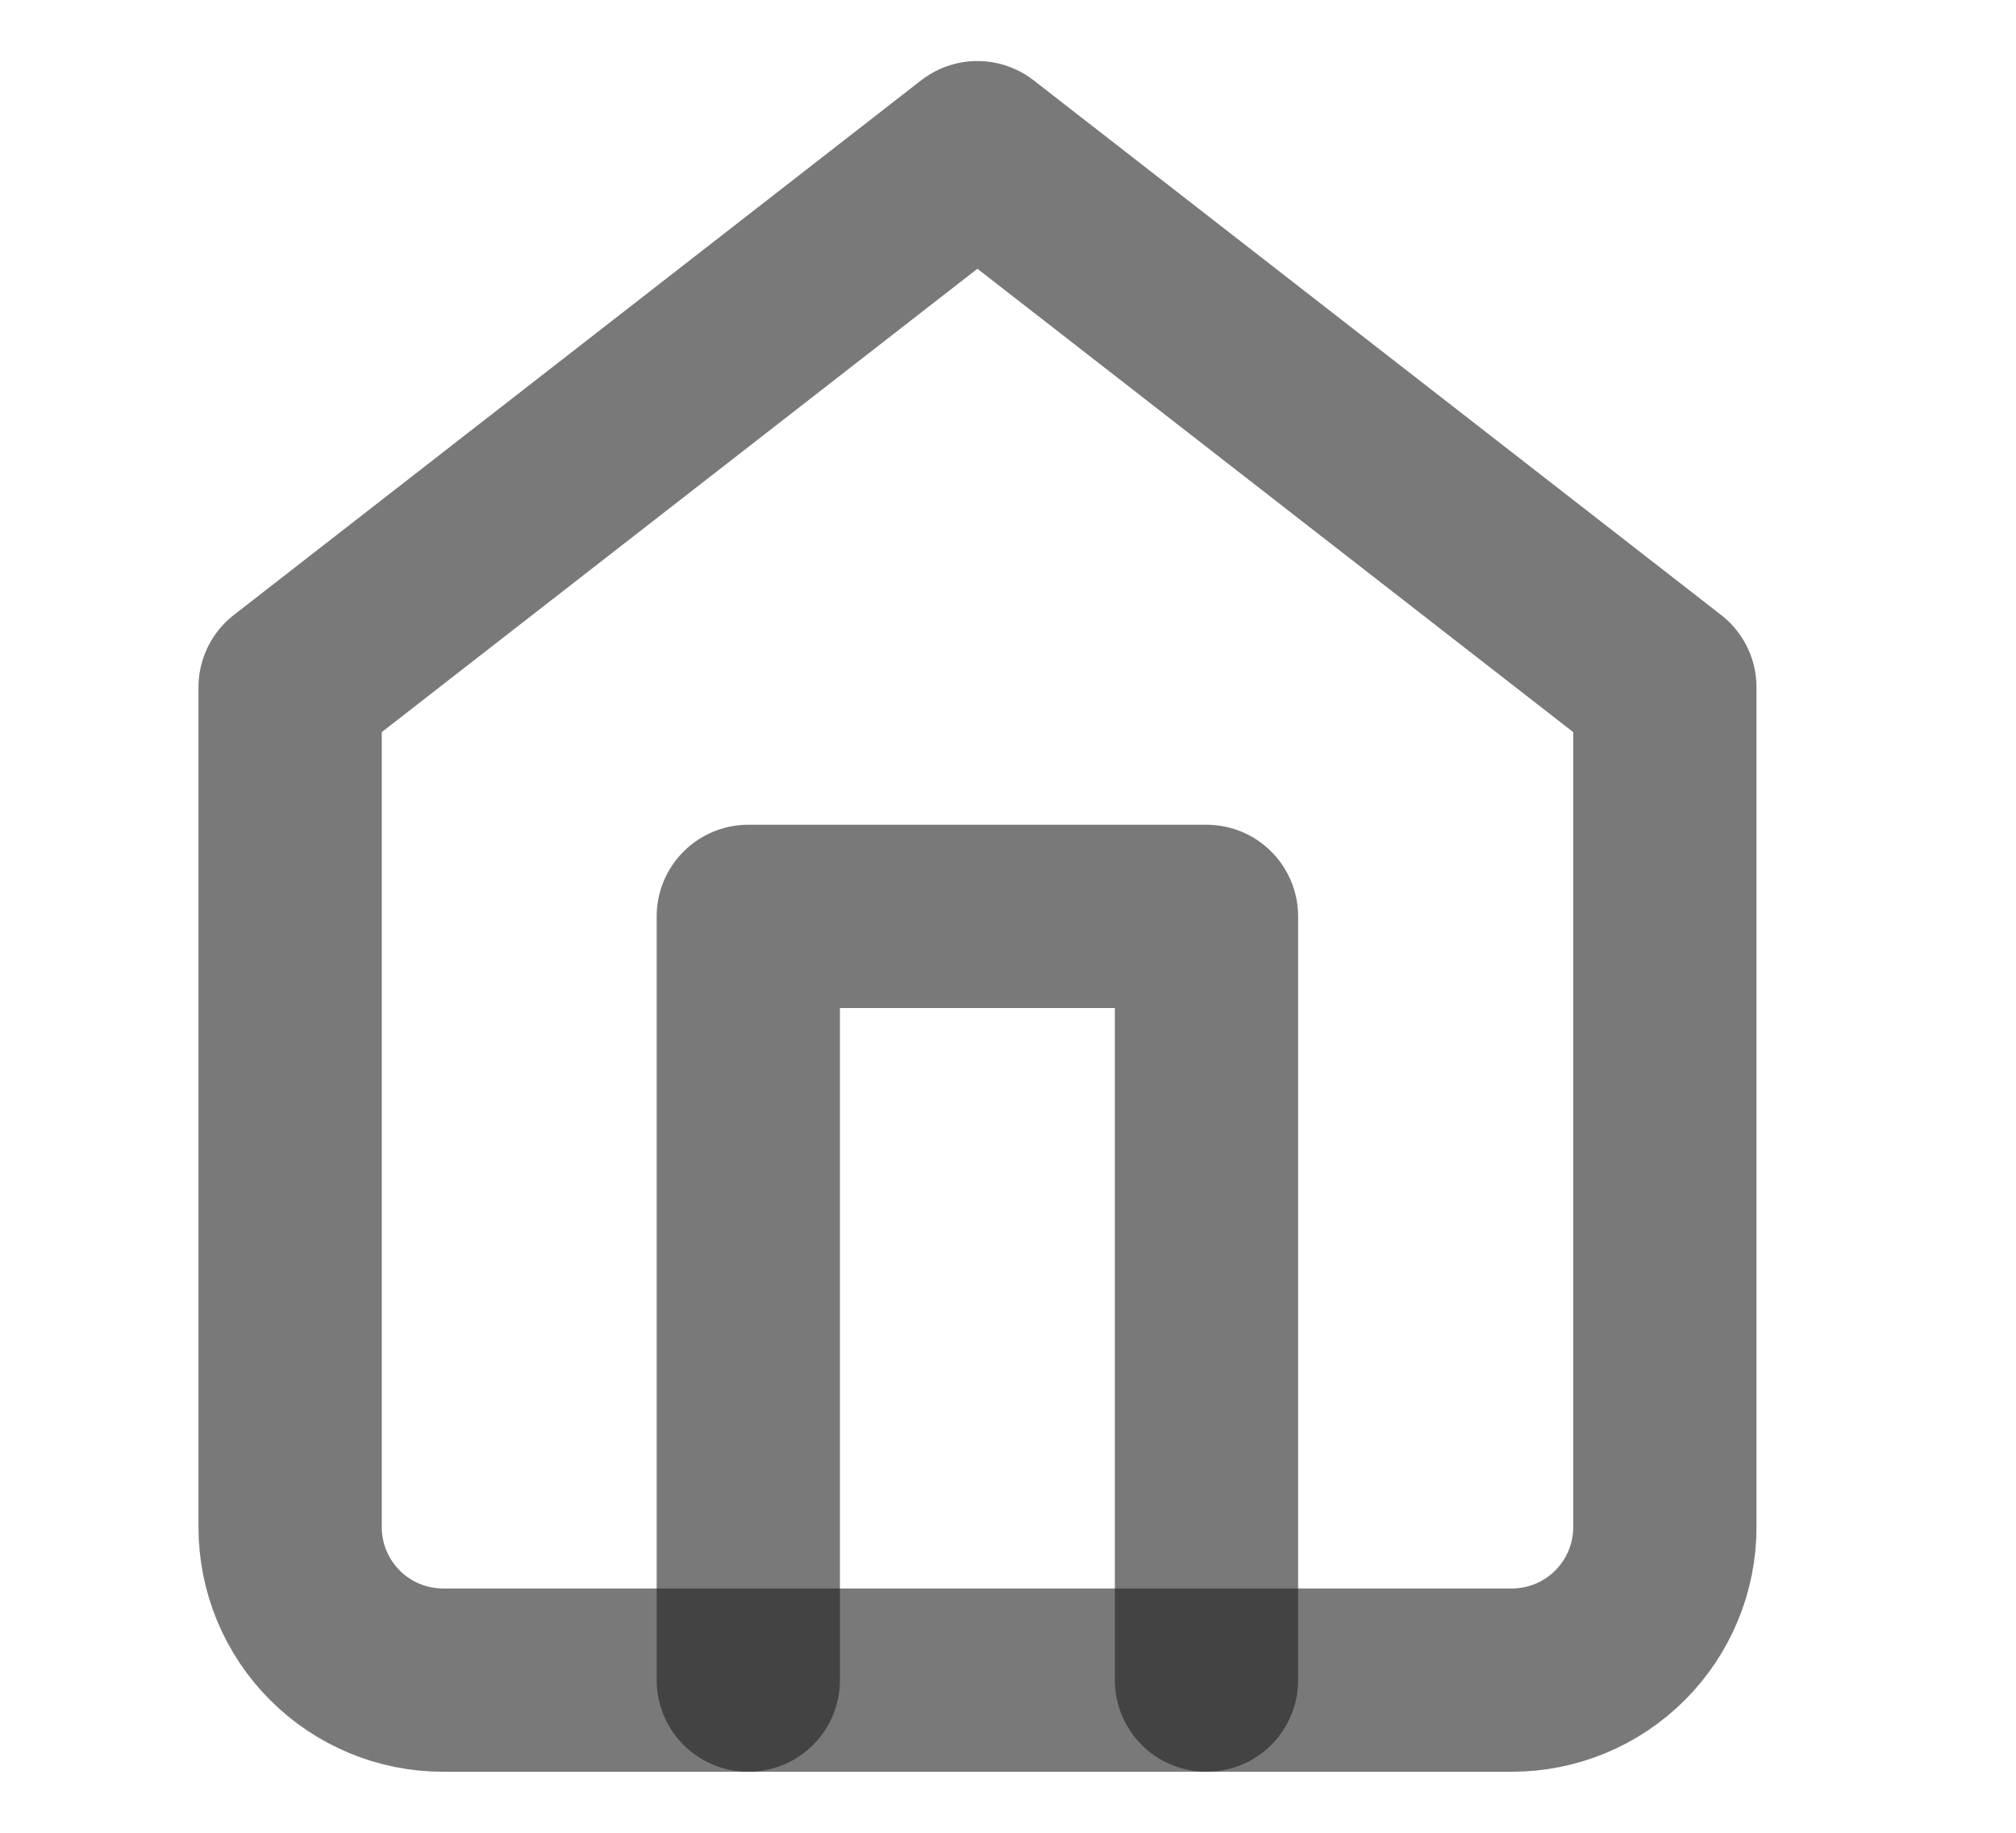
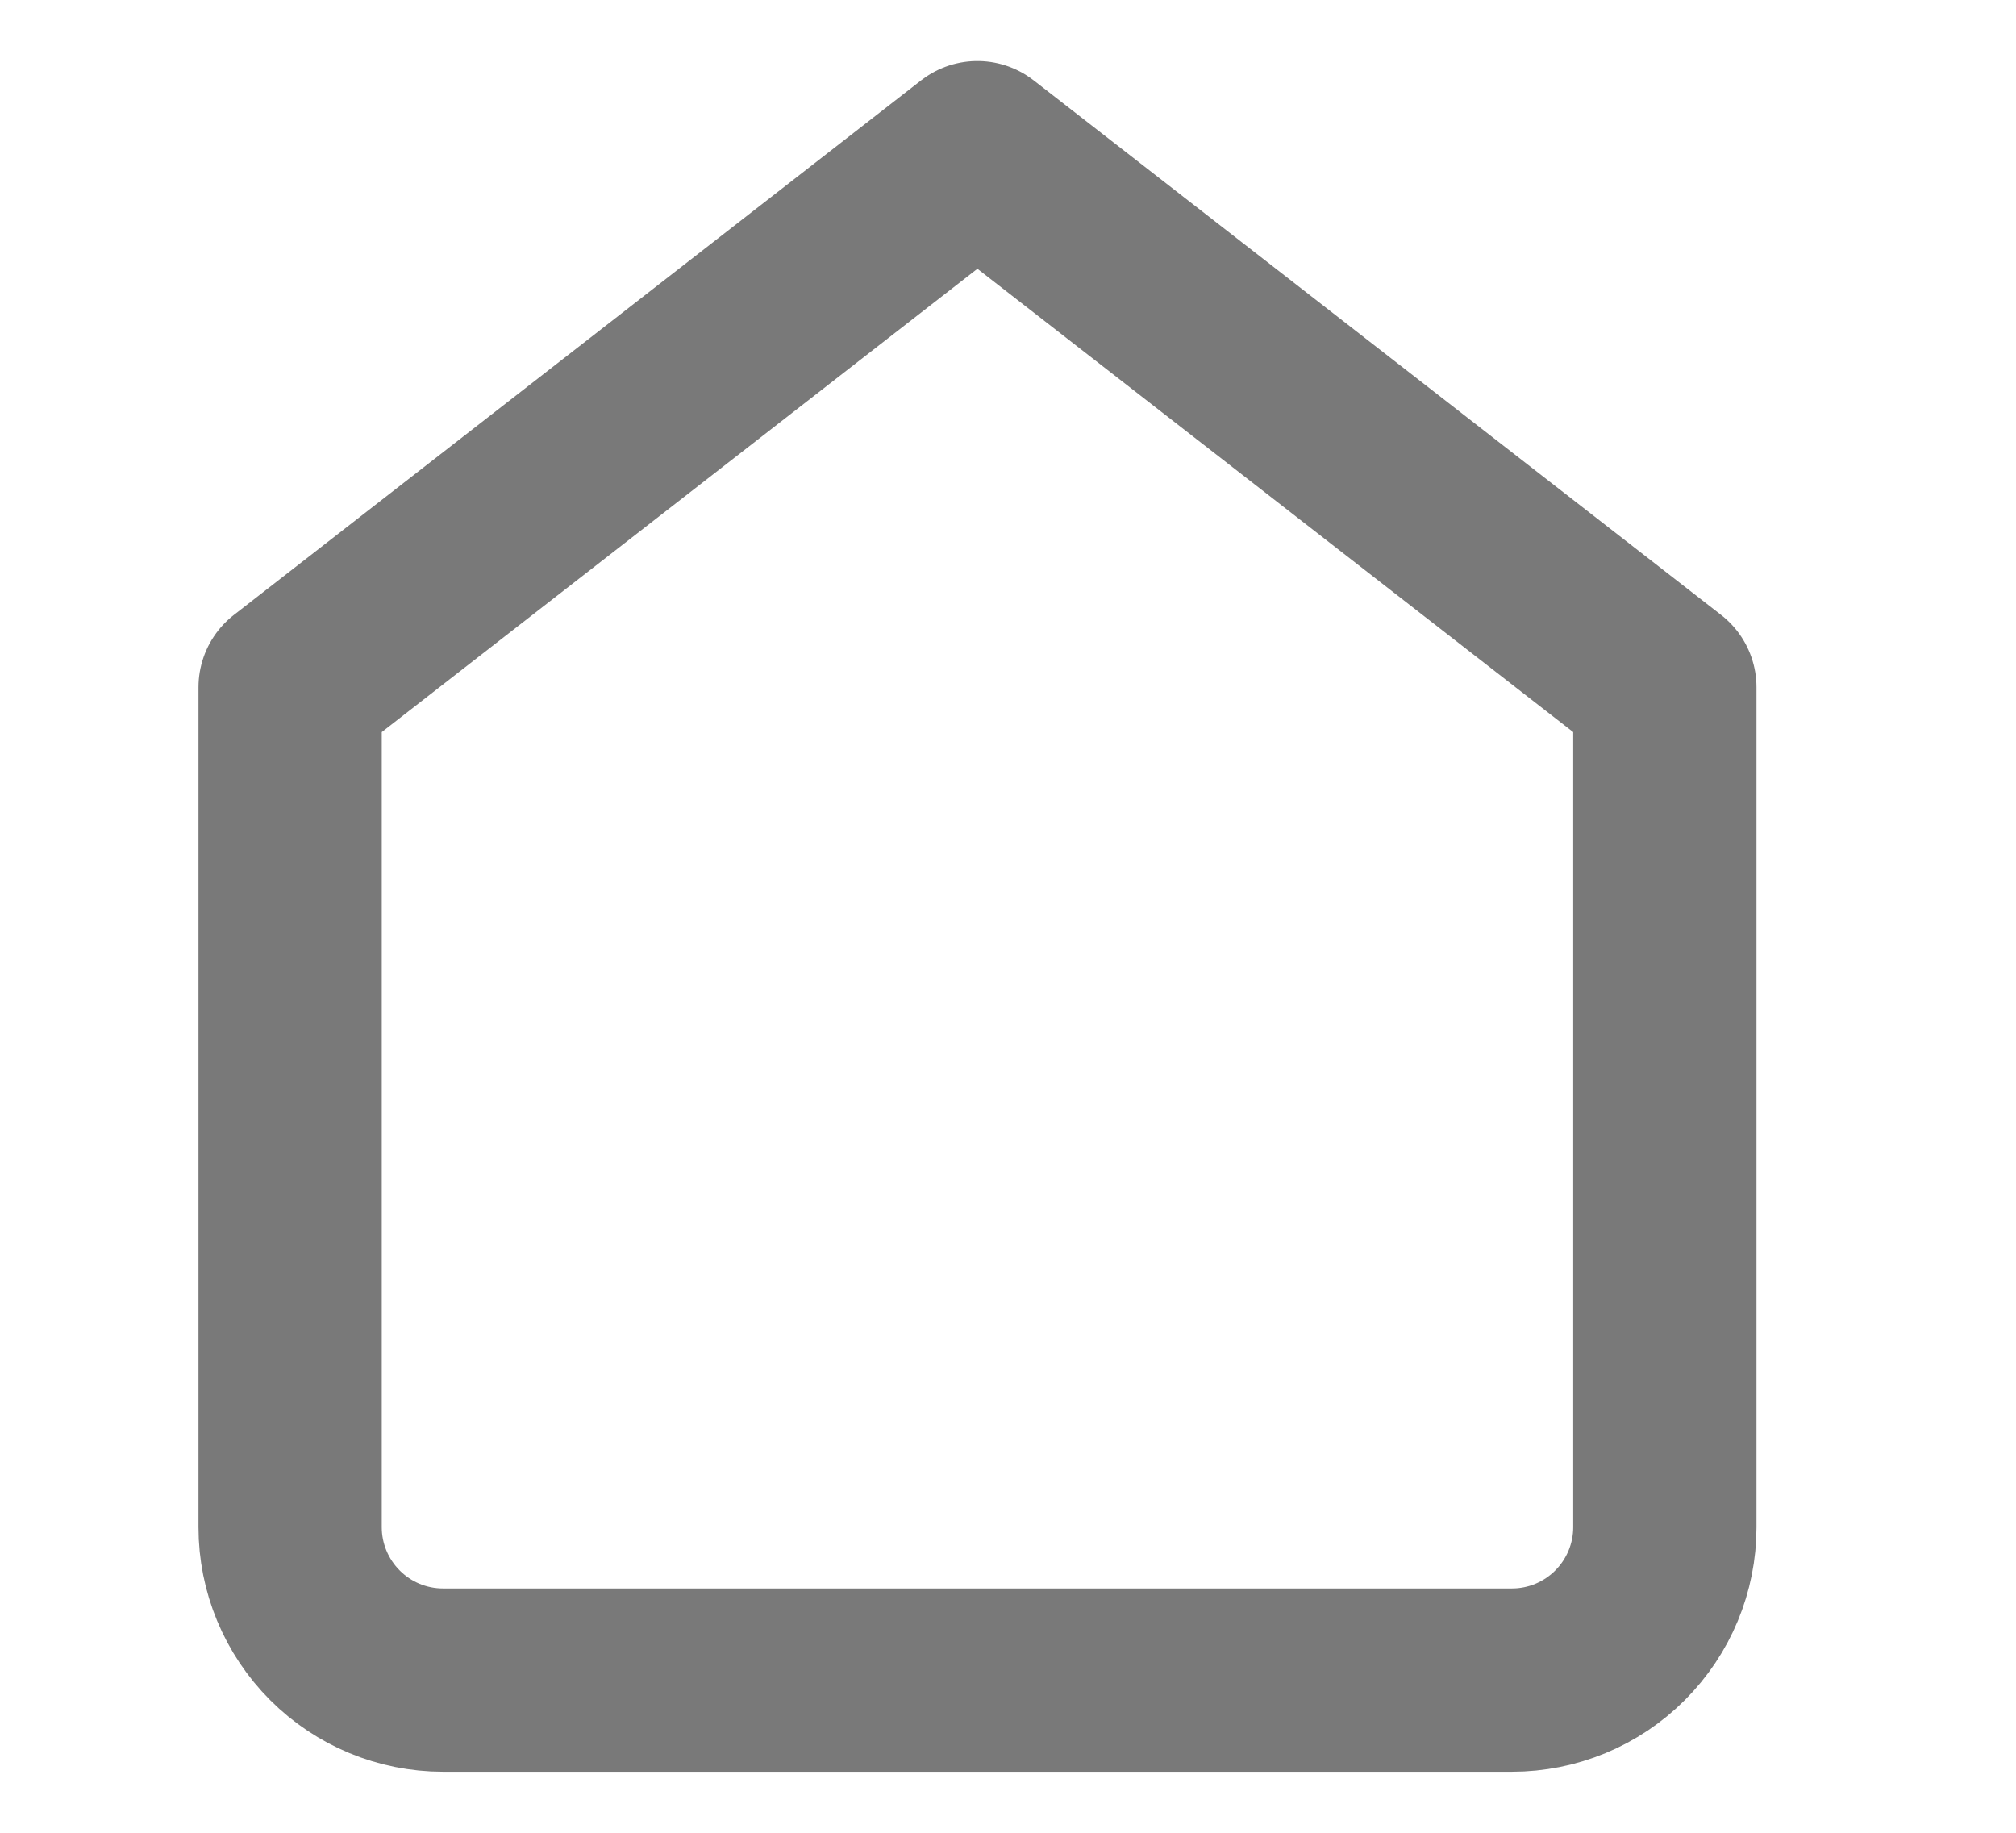
<svg xmlns="http://www.w3.org/2000/svg" width="11" height="10" viewBox="0 0 11 10" fill="none">
  <path d="M1.583 3.75L5.333 0.833L9.084 3.75V8.333C9.084 8.554 8.996 8.766 8.839 8.923C8.683 9.079 8.471 9.167 8.25 9.167H2.417C2.196 9.167 1.984 9.079 1.828 8.923C1.671 8.766 1.583 8.554 1.583 8.333V3.75Z" stroke="#212121" stroke-opacity="0.6" stroke-linecap="round" stroke-linejoin="round" />
-   <path d="M4.083 9.167V5H6.583V9.167" stroke="#212121" stroke-opacity="0.6" stroke-linecap="round" stroke-linejoin="round" />
</svg>